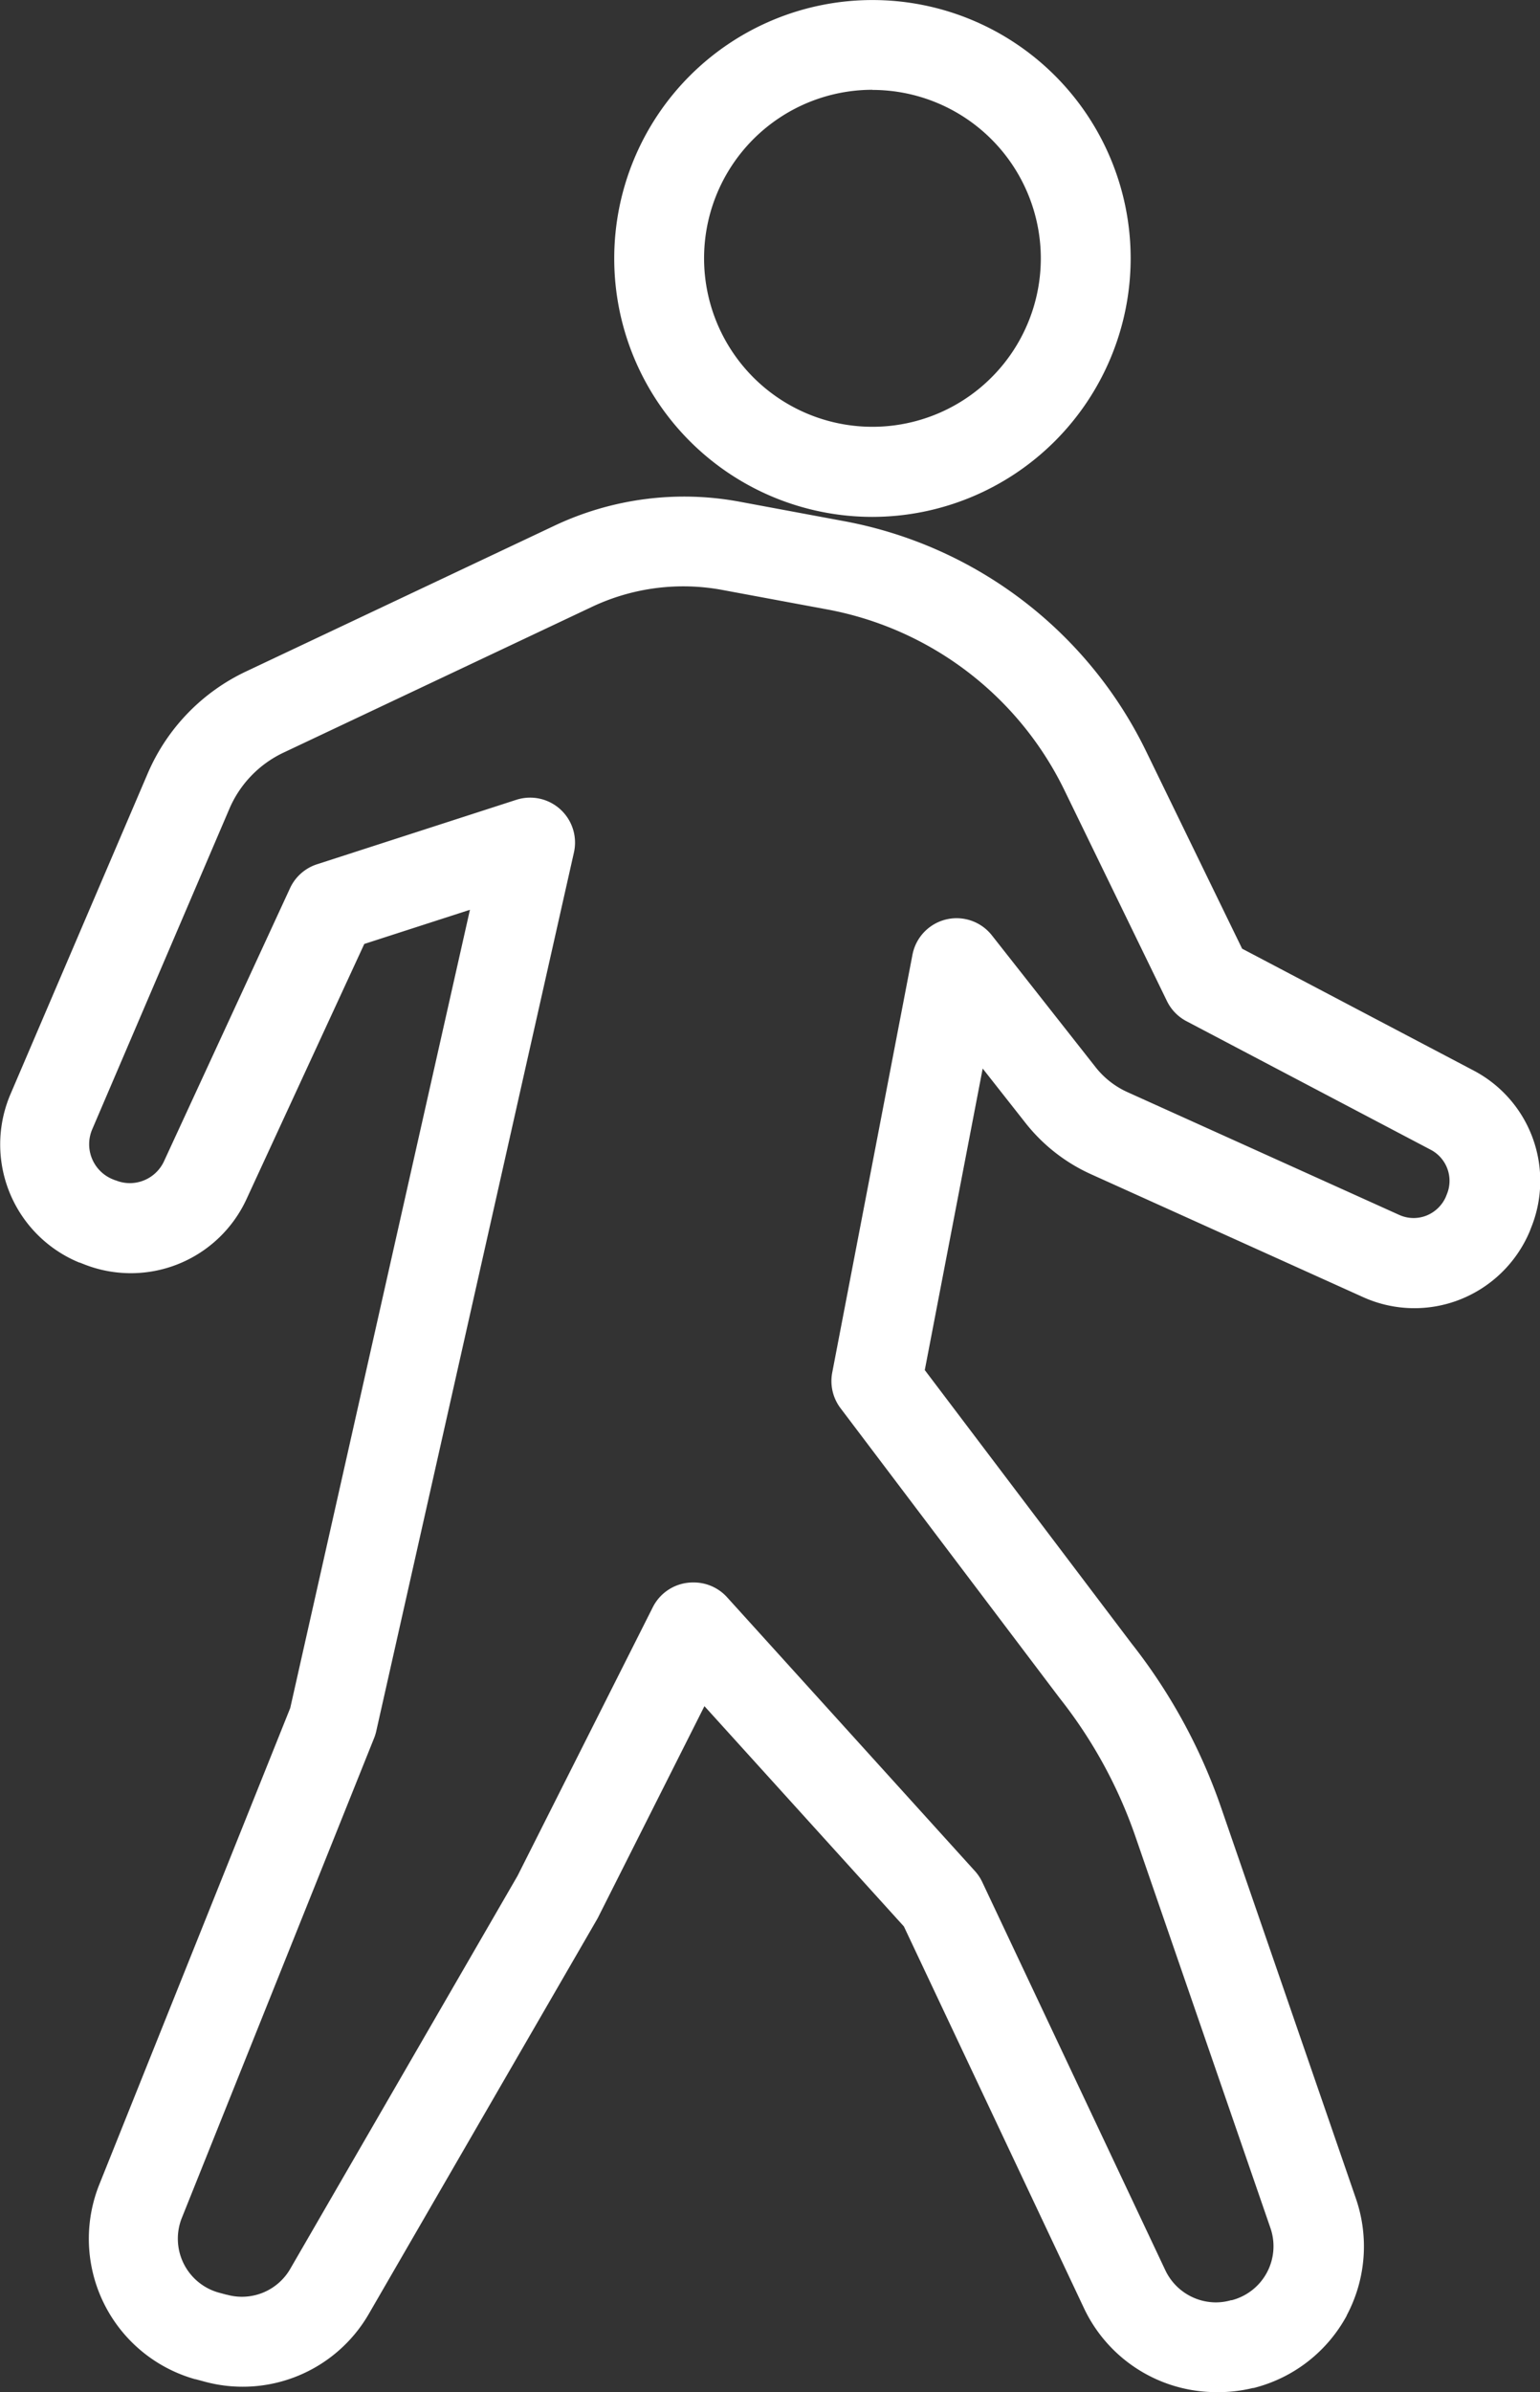
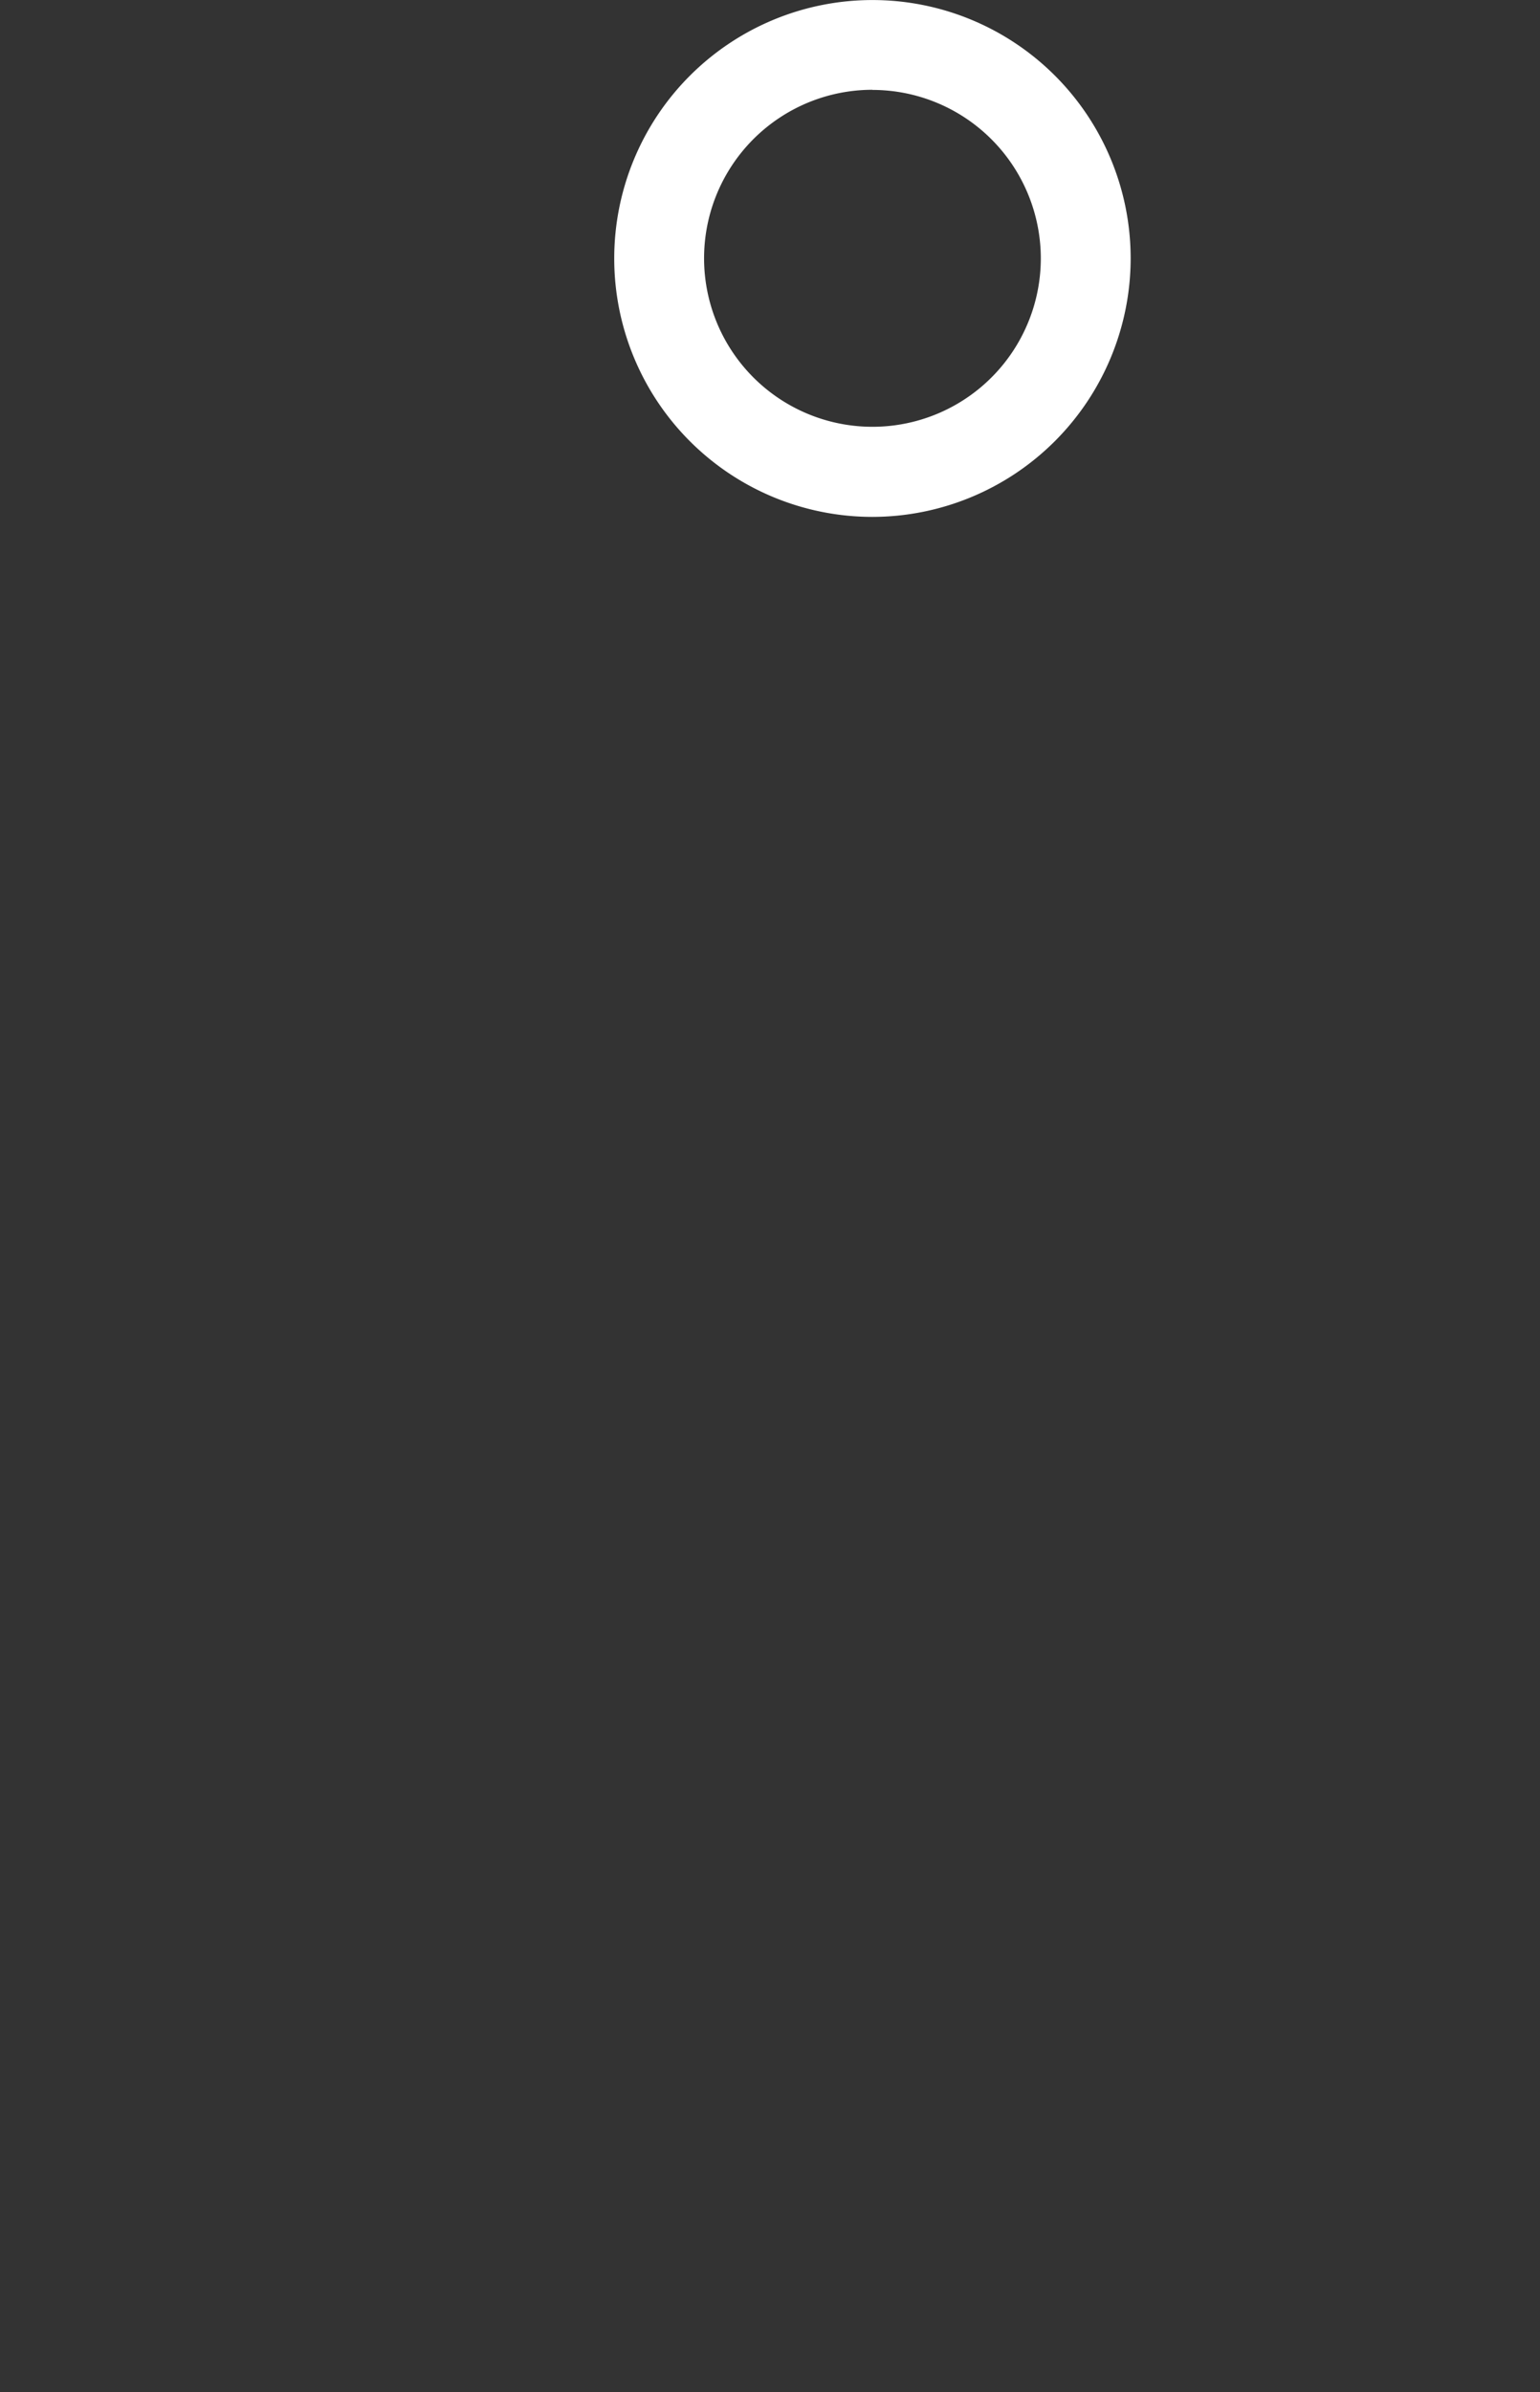
<svg xmlns="http://www.w3.org/2000/svg" width="34.281" height="53.207" viewBox="0 0 34.281 53.207">
  <rect x="0" y="0" width="34.281" height="53.207" fill="#333333" stroke="none" />
  <g id="グループ_18161" data-name="グループ 18161" transform="translate(0.999 1)">
-     <path id="パス_23131" data-name="パス 23131" d="M439.311,402.524a5.748,5.748,0,1,1,5.749-5.75A5.756,5.756,0,0,1,439.311,402.524Zm0-9.5a3.748,3.748,0,1,0,3.749,3.746A3.751,3.751,0,0,0,439.311,393.027Z" transform="translate(-420.89 -392.027)" fill="#fff" />
-     <path id="パス_23132" data-name="パス 23132" d="M449.716,442.009h0a3.259,3.259,0,0,1-2.933-1.858l-4.013-8.5-4.44-4.9-2.368,4.7q-.013.026-.028.051l-5.076,8.769a3.242,3.242,0,0,1-3.672,1.5l-.182-.049-.01,0a3.245,3.245,0,0,1-2.135-4.33l4.251-10.6,4-17.754-2.352.76-2.621,5.674a2.836,2.836,0,0,1-3.647,1.439l-.066-.026-.009,0a2.841,2.841,0,0,1-1.533-3.745l3.054-7.132a4.446,4.446,0,0,1,2.19-2.271l6.867-3.243a6.759,6.759,0,0,1,4.113-.534l2.36.439a9.375,9.375,0,0,1,6.685,5.091l2.148,4.413,5.147,2.707a2.771,2.771,0,0,1,1.28,3.515l-.012.033-.013.033a2.8,2.8,0,0,1-1.547,1.514,2.774,2.774,0,0,1-2.163-.052l-6.066-2.738a3.9,3.9,0,0,1-1.449-1.137l-.952-1.209-1.289,6.707,4.6,6.077a12.469,12.469,0,0,1,2,3.665l3,8.694a3.263,3.263,0,0,1-.207,2.589l0,.006a3.262,3.262,0,0,1-2.033,1.6l-.037.01-.017,0A3.248,3.248,0,0,1,449.716,442.009ZM438.093,424a1,1,0,0,1,.741.329l5.518,6.091a1,1,0,0,1,.163.245l4.076,8.636a1.25,1.25,0,0,0,1.124.712h0a1.247,1.247,0,0,0,.3-.038l.035-.01.017,0a1.24,1.24,0,0,0,.862-1.607l-3-8.692a10.472,10.472,0,0,0-1.686-3.086l-.013-.017-4.871-6.44a1,1,0,0,1-.184-.792l1.786-9.294a1,1,0,0,1,1.768-.43l2.307,2.93a1.894,1.894,0,0,0,.7.552l6.063,2.737a.777.777,0,0,0,.6.015.794.794,0,0,0,.434-.416l.01-.026.012-.03a.78.78,0,0,0-.359-.994l-5.436-2.859a1,1,0,0,1-.434-.447l-2.291-4.708a7.366,7.366,0,0,0-5.253-4l-2.359-.438a4.76,4.76,0,0,0-2.895.376l-6.867,3.243a2.447,2.447,0,0,0-1.206,1.25l-3.054,7.131a.841.841,0,0,0,.45,1.106l.064.026.008,0a.83.83,0,0,0,.316.063.84.84,0,0,0,.761-.487l2.805-6.073a1,1,0,0,1,.6-.532l4.437-1.434a1,1,0,0,1,1.283,1.171l-4.4,19.542a1,1,0,0,1-.047.153l-4.282,10.678a1.245,1.245,0,0,0,.817,1.658l.179.048.008,0a1.242,1.242,0,0,0,1.409-.573l5.061-8.744,3.011-5.975a1,1,0,0,1,.893-.55Z" transform="translate(-423.648 -389.802)" fill="#fff" />
+     <path id="パス_23131" data-name="パス 23131" d="M439.311,402.524a5.748,5.748,0,1,1,5.749-5.75A5.756,5.756,0,0,1,439.311,402.524Zm0-9.5a3.748,3.748,0,1,0,3.749,3.746A3.751,3.751,0,0,0,439.311,393.027" transform="translate(-420.89 -392.027)" fill="#fff" />
  </g>
</svg>